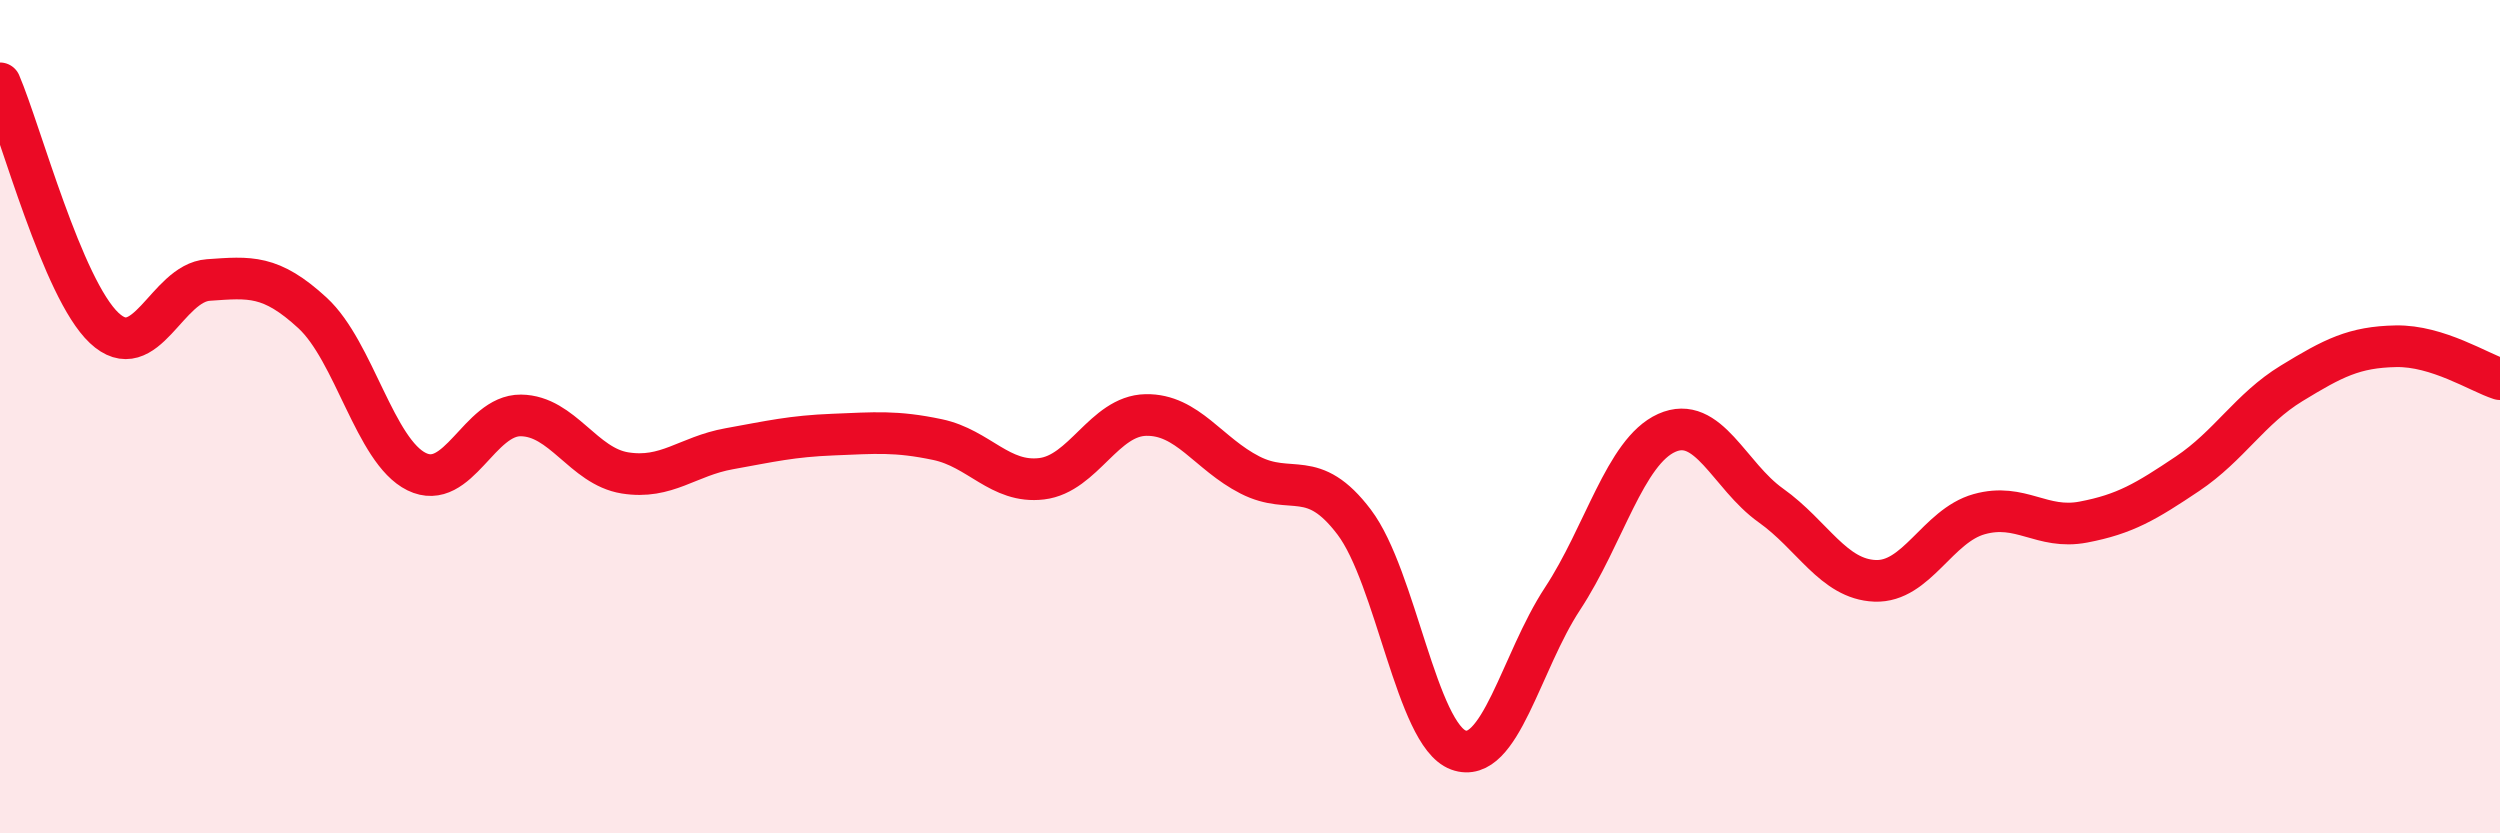
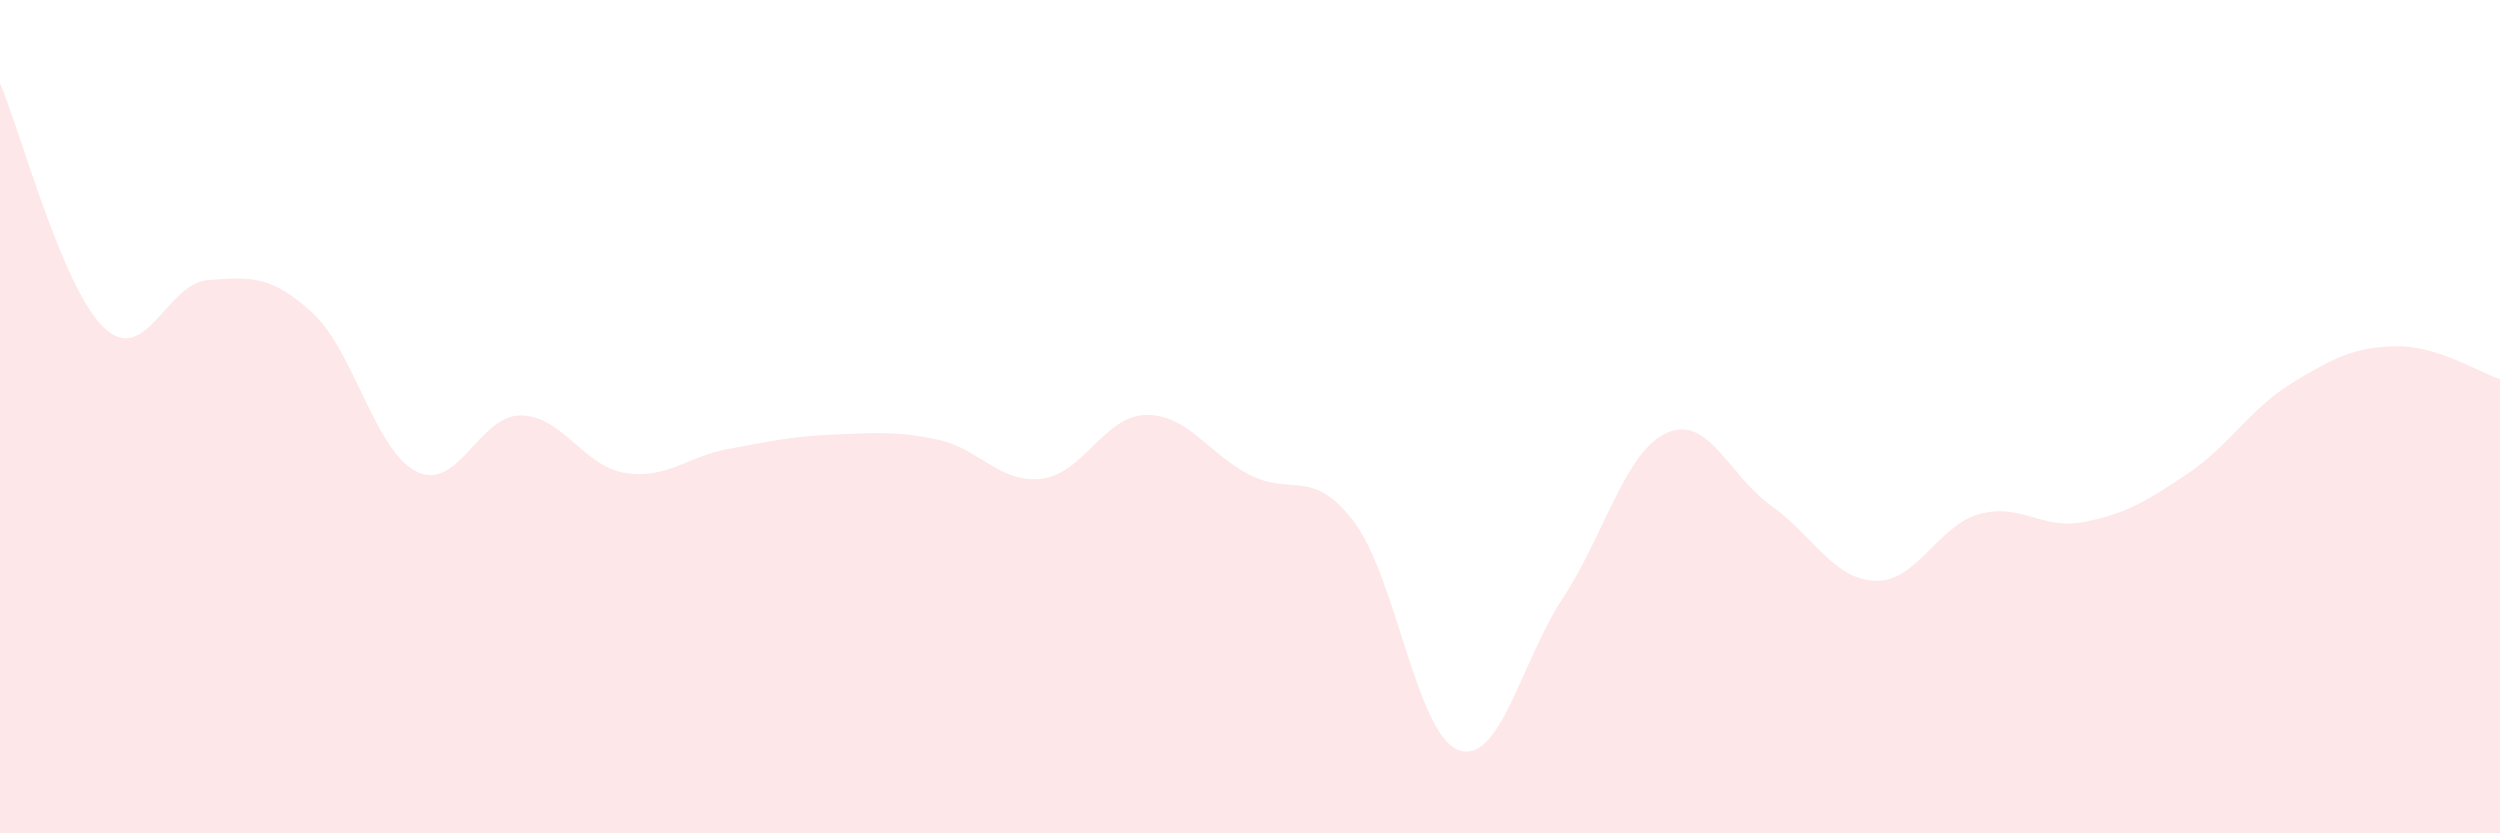
<svg xmlns="http://www.w3.org/2000/svg" width="60" height="20" viewBox="0 0 60 20">
  <path d="M 0,2 C 0.5,3.17 1.5,6.93 2.5,7.87 C 3.5,8.81 4,6.79 5,6.72 C 6,6.65 6.5,6.59 7.5,7.51 C 8.5,8.43 9,10.83 10,11.32 C 11,11.81 11.5,9.96 12.5,9.97 C 13.5,9.98 14,11.19 15,11.35 C 16,11.51 16.5,10.95 17.5,10.77 C 18.5,10.59 19,10.47 20,10.43 C 21,10.39 21.5,10.34 22.5,10.55 C 23.5,10.76 24,11.61 25,11.49 C 26,11.37 26.5,9.98 27.5,9.96 C 28.5,9.94 29,10.89 30,11.4 C 31,11.91 31.5,11.21 32.5,12.53 C 33.5,13.85 34,17.63 35,18 C 36,18.37 36.5,15.89 37.5,14.37 C 38.5,12.85 39,10.84 40,10.39 C 41,9.94 41.5,11.42 42.5,12.13 C 43.5,12.84 44,13.9 45,13.94 C 46,13.98 46.5,12.62 47.5,12.34 C 48.5,12.06 49,12.72 50,12.53 C 51,12.34 51.5,12.04 52.5,11.37 C 53.5,10.7 54,9.81 55,9.2 C 56,8.59 56.5,8.33 57.5,8.31 C 58.5,8.29 59.5,8.94 60,9.1L60 20L0 20Z" fill="#EB0A25" opacity="0.1" stroke-linecap="round" stroke-linejoin="round" />
-   <path d="M 0,2 C 0.5,3.17 1.5,6.93 2.5,7.87 C 3.5,8.81 4,6.79 5,6.72 C 6,6.65 6.5,6.59 7.5,7.51 C 8.5,8.43 9,10.83 10,11.32 C 11,11.81 11.5,9.96 12.5,9.97 C 13.5,9.98 14,11.19 15,11.35 C 16,11.51 16.5,10.95 17.5,10.77 C 18.5,10.59 19,10.47 20,10.43 C 21,10.39 21.5,10.34 22.5,10.55 C 23.5,10.76 24,11.61 25,11.49 C 26,11.37 26.5,9.98 27.5,9.96 C 28.5,9.94 29,10.89 30,11.4 C 31,11.91 31.5,11.21 32.5,12.53 C 33.5,13.85 34,17.63 35,18 C 36,18.37 36.5,15.89 37.5,14.37 C 38.5,12.85 39,10.84 40,10.39 C 41,9.94 41.5,11.42 42.5,12.13 C 43.5,12.84 44,13.9 45,13.94 C 46,13.98 46.5,12.62 47.5,12.34 C 48.5,12.06 49,12.72 50,12.53 C 51,12.34 51.5,12.04 52.5,11.37 C 53.5,10.7 54,9.81 55,9.2 C 56,8.59 56.5,8.33 57.5,8.31 C 58.5,8.29 59.5,8.94 60,9.1" stroke="#EB0A25" stroke-width="1" fill="none" stroke-linecap="round" stroke-linejoin="round" />
</svg>